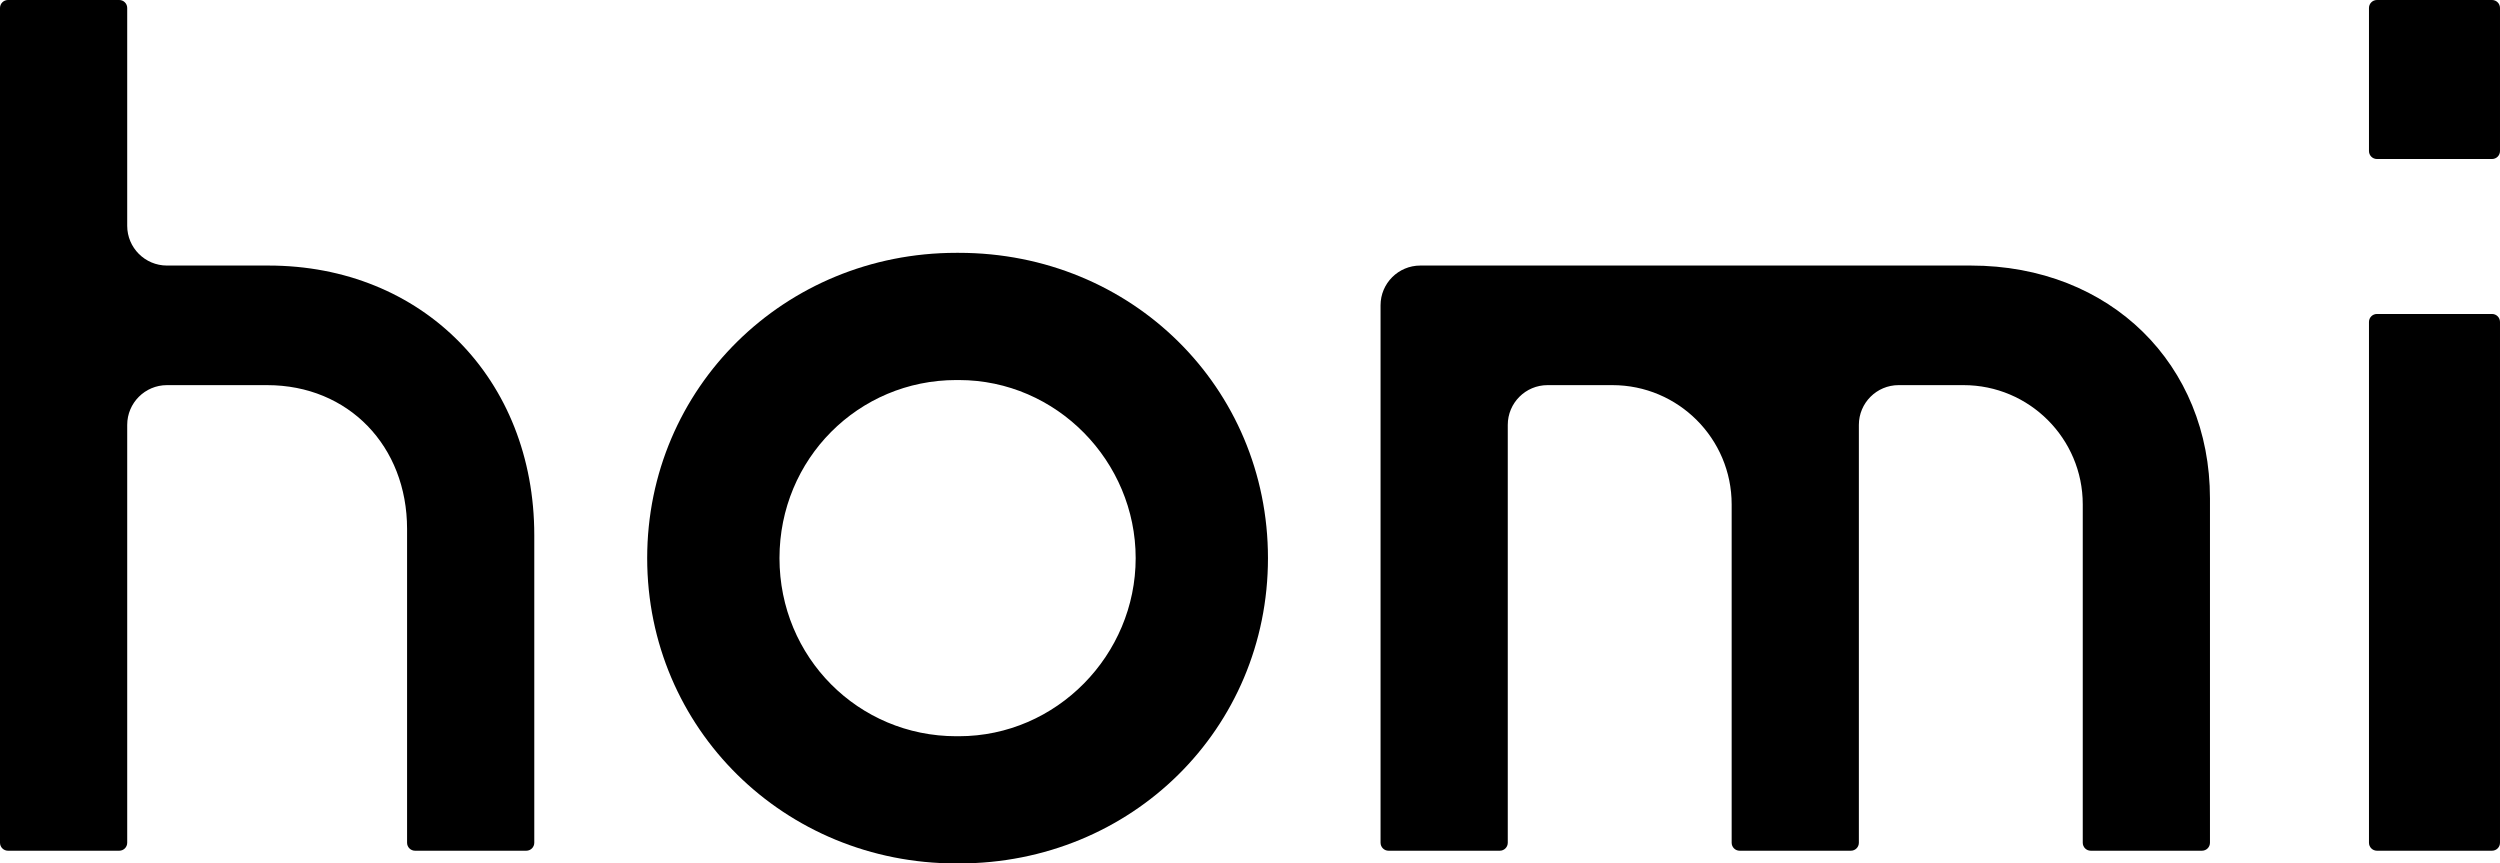
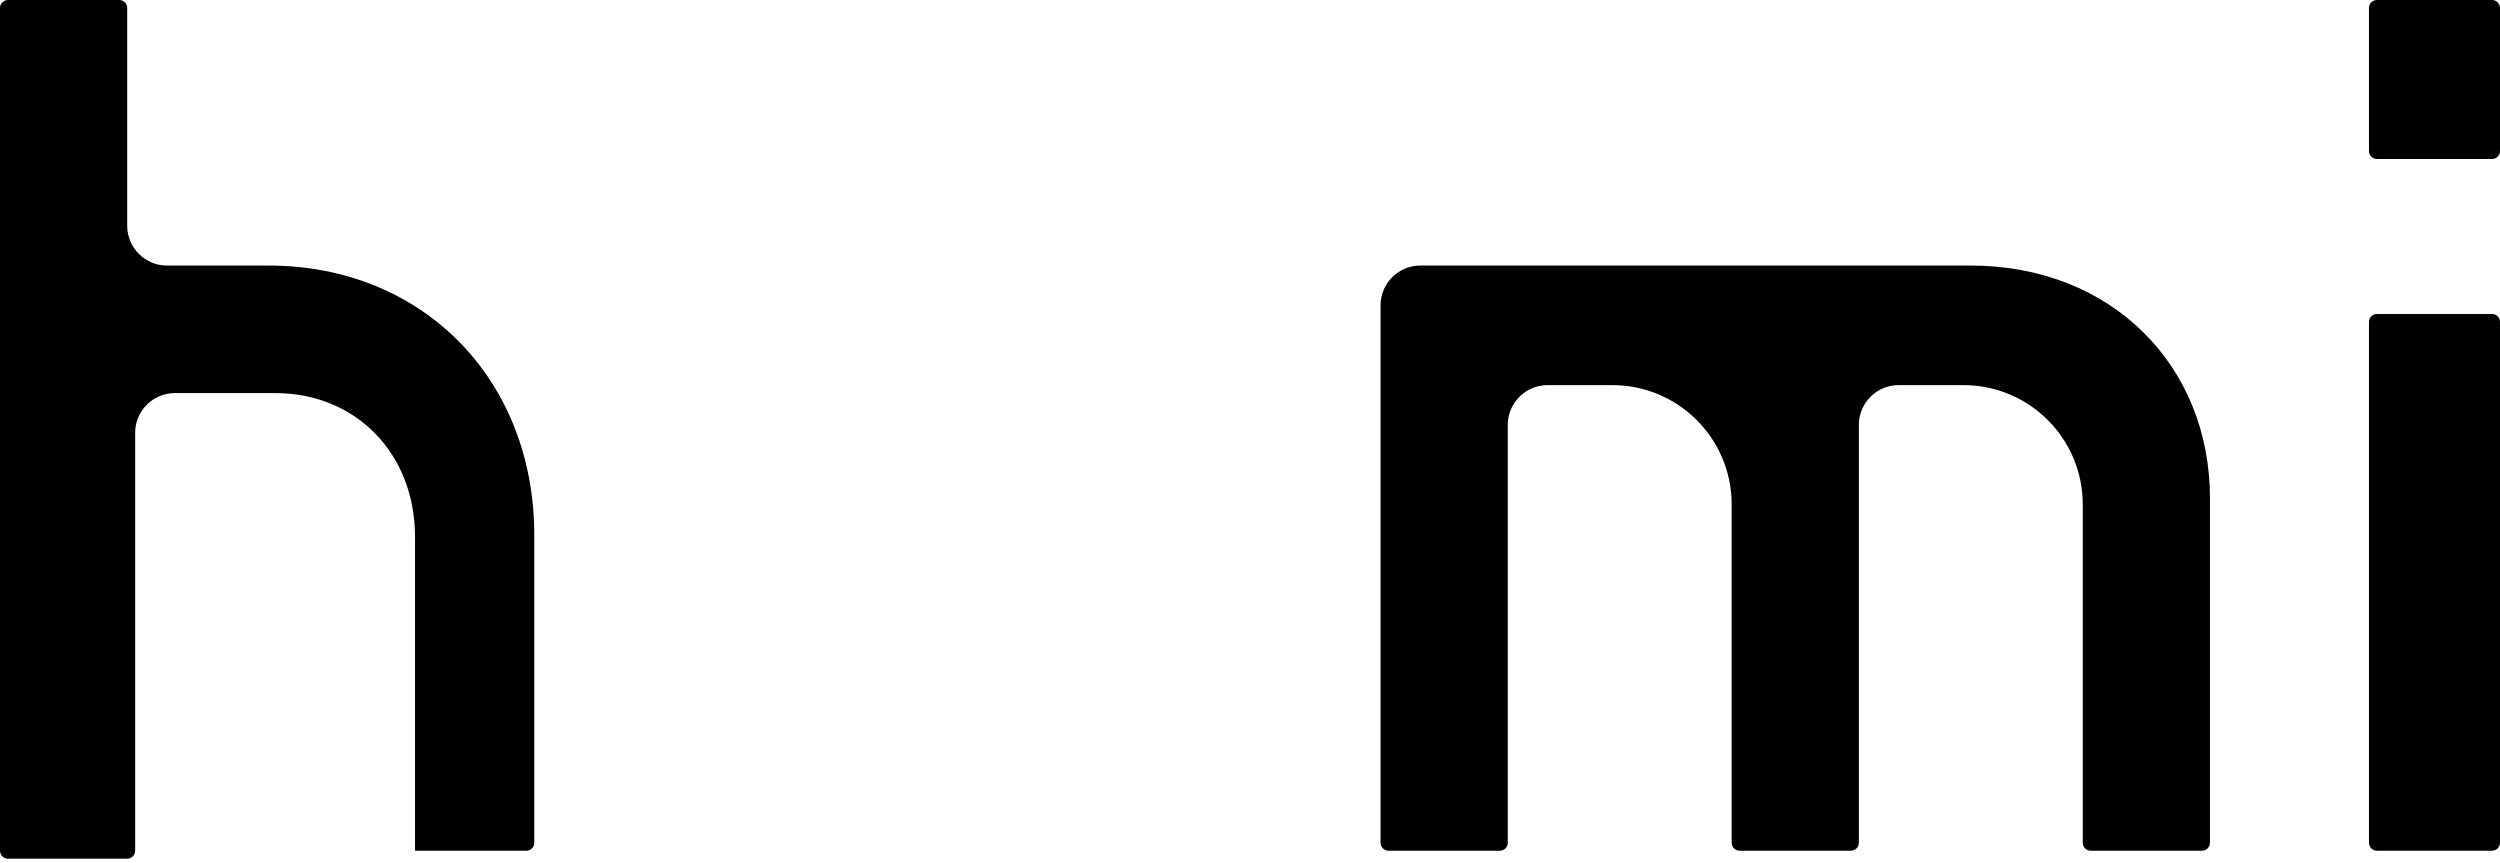
<svg xmlns="http://www.w3.org/2000/svg" viewBox="0 0 314.44 108.6" height="108.6" width="314.44" id="Layer_1">
-   <path d="M0,106V1C0,.45.45,0,1,0h14c.55,0,1,.45,1,1v27.4c0,2.76,2.24,5,5,5h12.76c19.36,0,33.44,14.24,33.44,33.92v38.68c0,.55-.45,1-1,1h-14c-.55,0-1-.45-1-1v-39.48c0-10.4-7.36-18.08-17.6-18.08h-12.6c-2.76,0-5,2.24-5,5v52.56c0,.55-.45,1-1,1H1c-.55,0-1-.45-1-1Z" />
-   <path d="M120.28,108.6c-21.6,0-38.88-16.96-38.88-38.4s17.28-38.4,38.88-38.4h.32c21.76,0,38.88,16.96,38.88,38.4s-17.12,38.4-38.88,38.4h-.32ZM120.6,92.6c12.32,0,22.24-10.24,22.24-22.4s-9.92-22.4-22.24-22.4h-.32c-12.32,0-22.24,9.92-22.24,22.4s9.92,22.4,22.24,22.4h.32Z" />
+   <path d="M0,106V1C0,.45.45,0,1,0h14c.55,0,1,.45,1,1v27.4c0,2.76,2.24,5,5,5h12.76c19.36,0,33.44,14.24,33.44,33.92v38.68c0,.55-.45,1-1,1h-14v-39.48c0-10.4-7.36-18.08-17.6-18.08h-12.6c-2.76,0-5,2.24-5,5v52.56c0,.55-.45,1-1,1H1c-.55,0-1-.45-1-1Z" />
  <path d="M173.64,106V38.4c0-2.76,2.24-5,5-5h69.24c17.6,0,30.08,12.48,30.08,29.28v43.32c0,.55-.45,1-1,1h-14c-.55,0-1-.45-1-1v-42.56c0-8.28-6.72-15-15-15h-8.16c-2.76,0-5,2.24-5,5v52.56c0,.55-.45,1-1,1h-14c-.55,0-1-.45-1-1v-42.56c0-8.28-6.72-15-15-15h-8.16c-2.76,0-5,2.24-5,5v52.56c0,.55-.45,1-1,1h-14c-.55,0-1-.45-1-1Z" />
  <path d="M297.96,106V40.49c0-.55.45-1,1-1h14.48c.55,0,1,.45,1,1v65.51c0,.55-.45,1-1,1h-14.48c-.55,0-1-.45-1-1Z" />
  <path d="M297.96,19V1c0-.55.45-1,1-1h14.48c.55,0,1,.45,1,1v18c0,.55-.45,1-1,1h-14.48c-.55,0-1-.45-1-1Z" />
</svg>